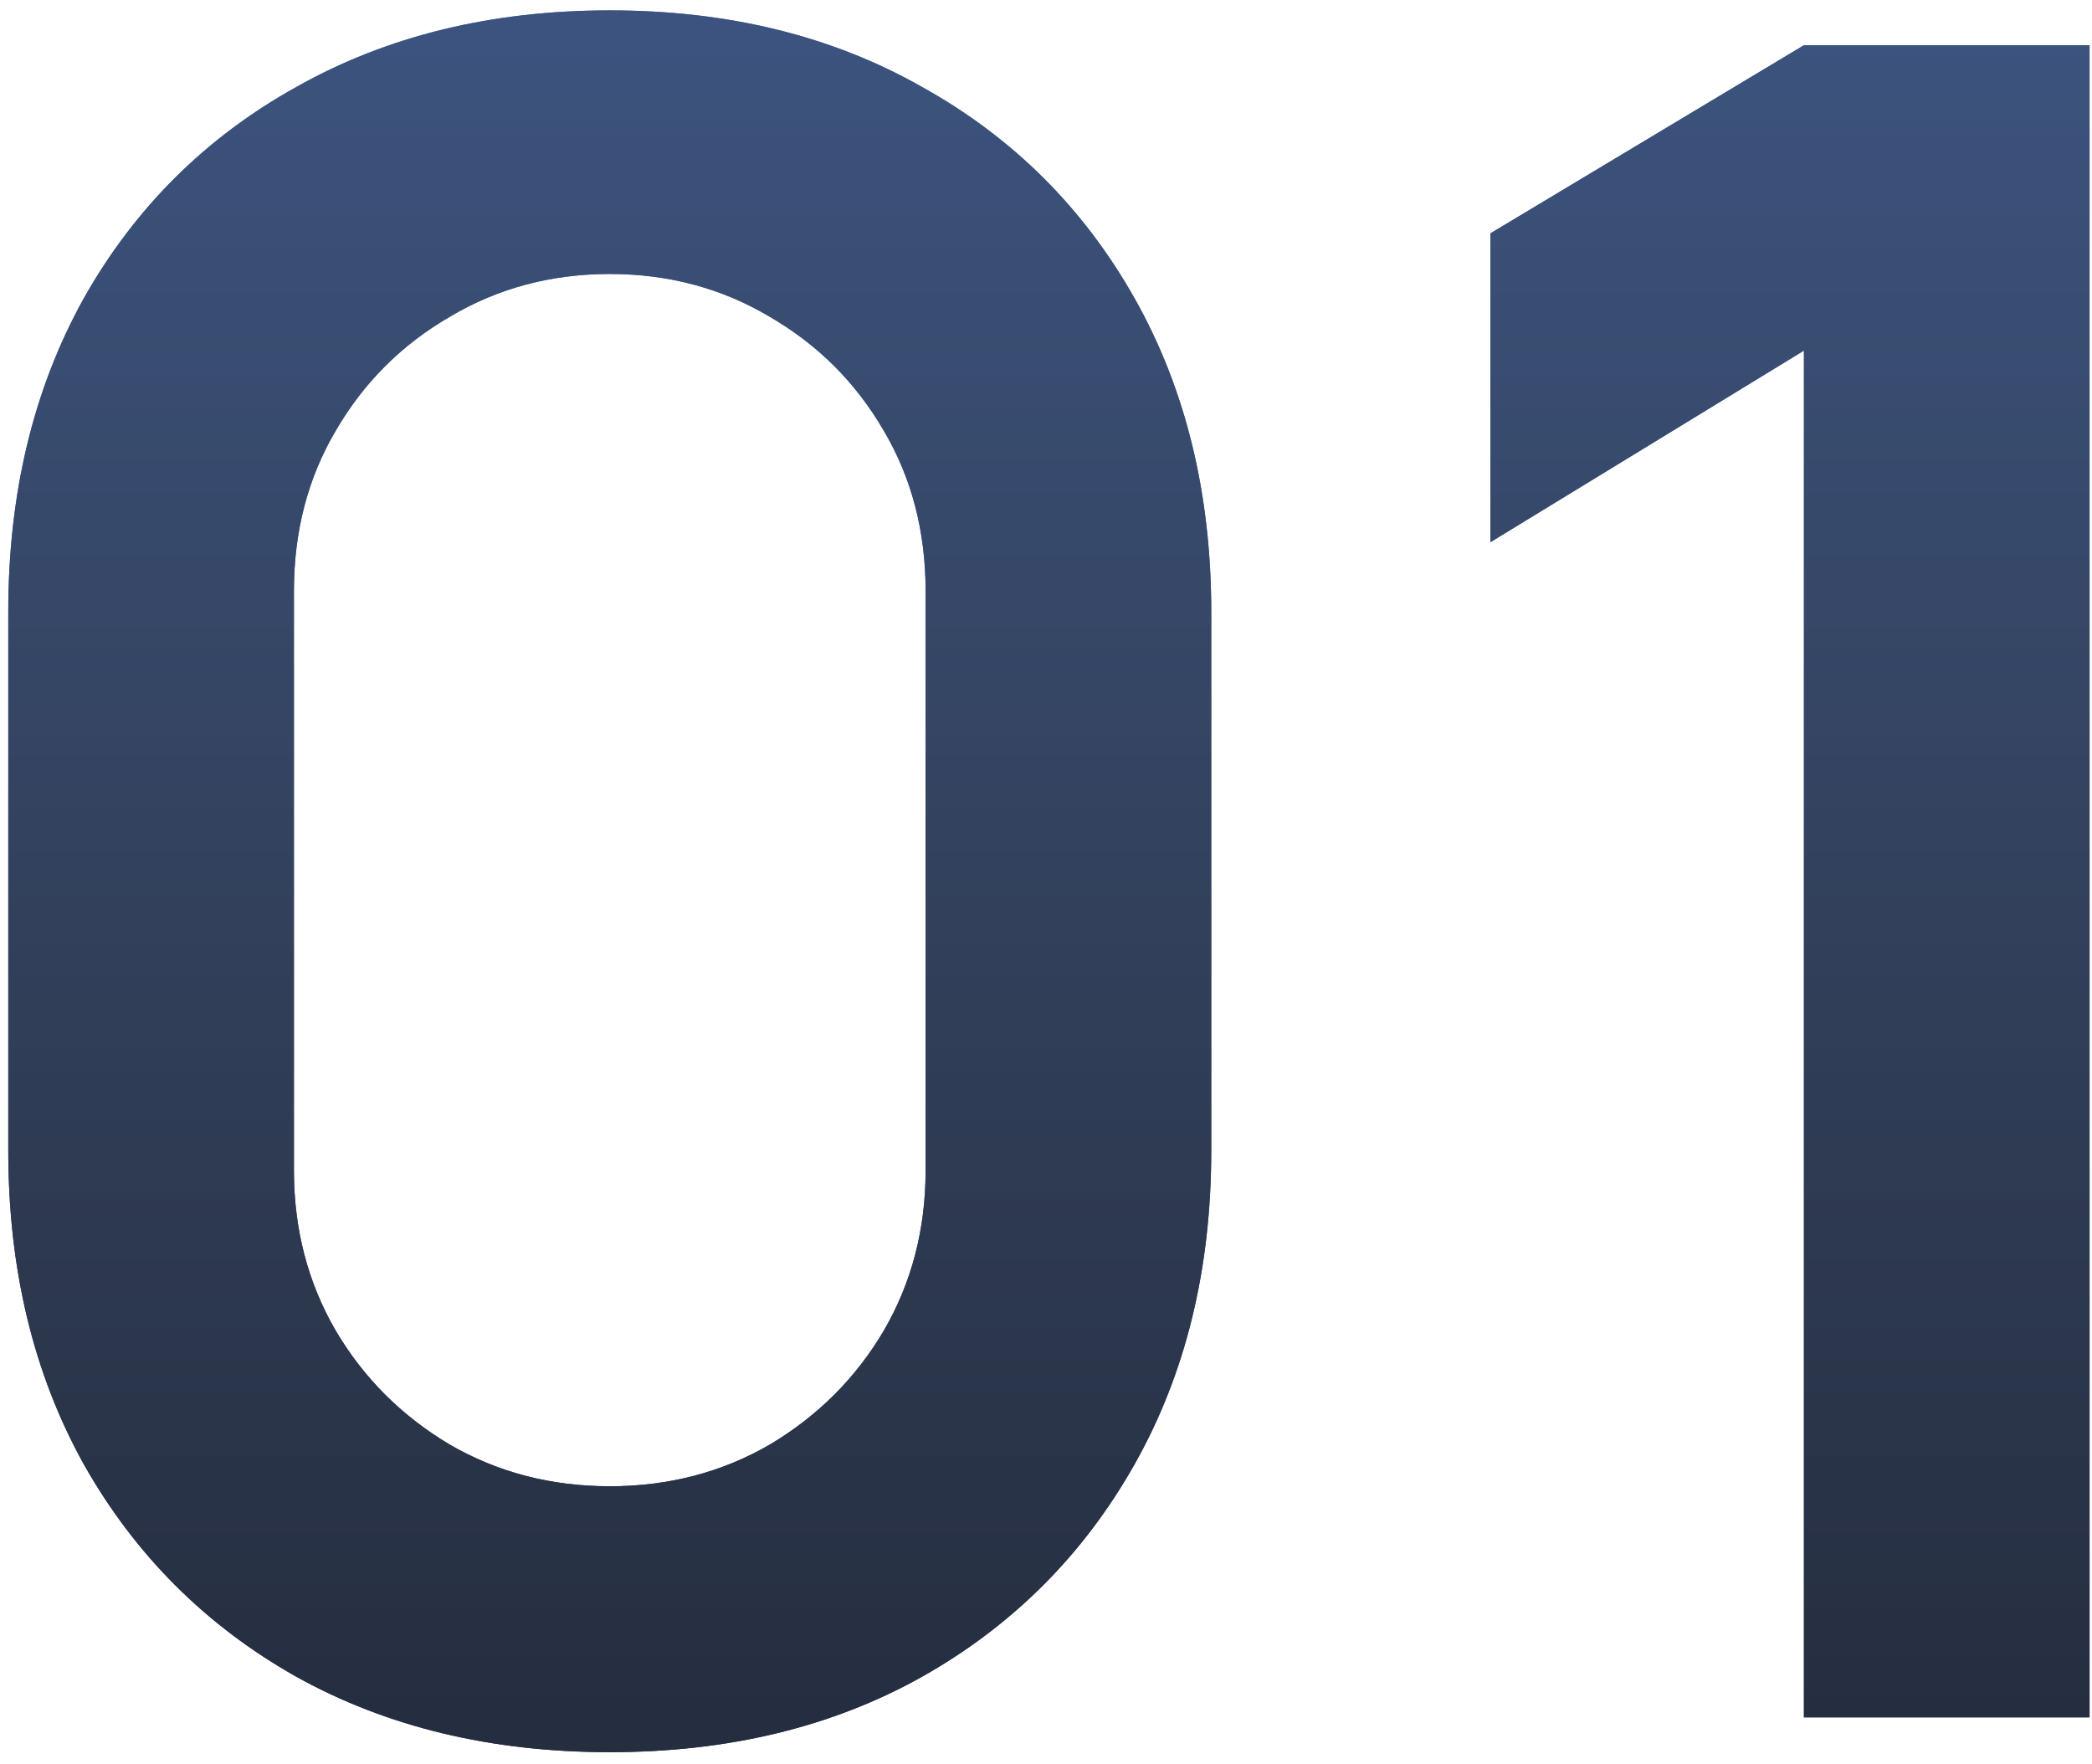
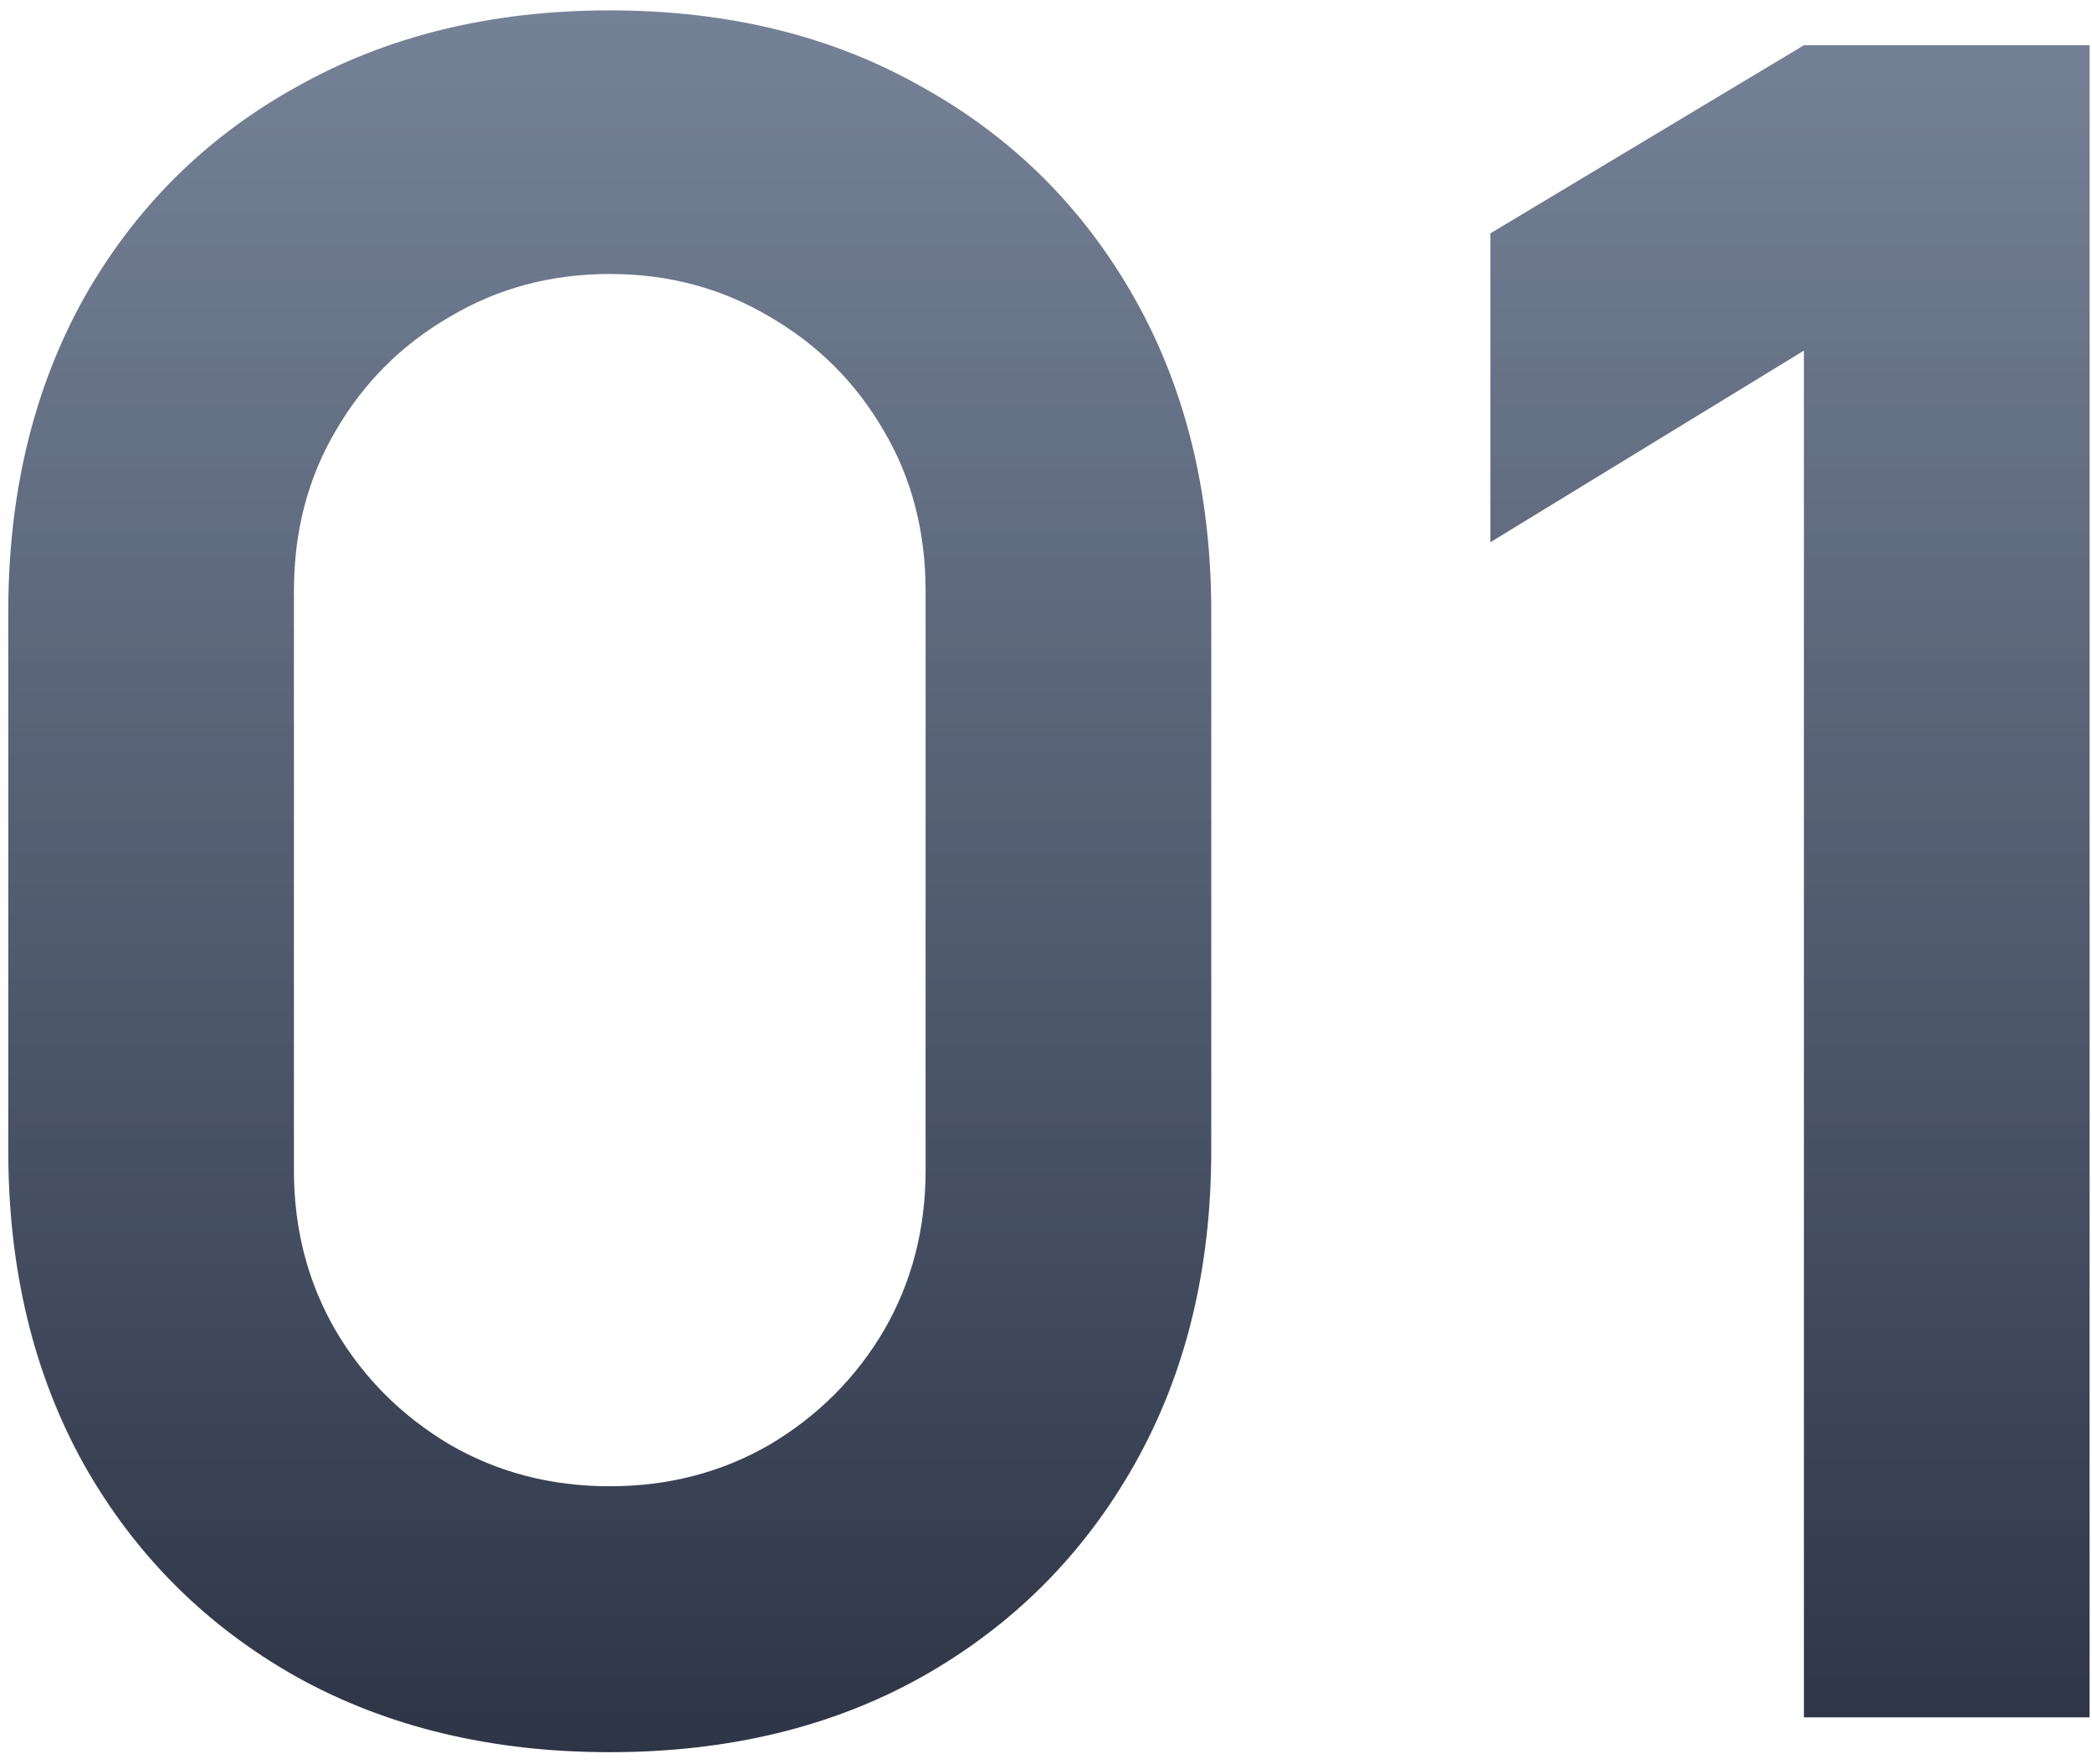
<svg xmlns="http://www.w3.org/2000/svg" width="134" height="113" viewBox="0 0 134 113" fill="none">
-   <path d="M39.057 112.231C31.471 112.231 24.777 110.62 18.976 107.397C13.174 104.124 8.637 99.587 5.365 93.786C2.142 87.984 0.53 81.29 0.53 73.704V39.193C0.53 31.606 2.142 24.913 5.365 19.111C8.637 13.31 13.174 8.797 18.976 5.574C24.777 2.302 31.471 0.665 39.057 0.665C46.644 0.665 53.313 2.302 59.065 5.574C64.866 8.797 69.403 13.31 72.676 19.111C75.948 24.913 77.585 31.606 77.585 39.193V73.704C77.585 81.29 75.948 87.984 72.676 93.786C69.403 99.587 64.866 104.124 59.065 107.397C53.313 110.62 46.644 112.231 39.057 112.231ZM39.057 95.199C42.826 95.199 46.247 94.306 49.322 92.521C52.396 90.687 54.825 88.257 56.61 85.232C58.395 82.158 59.288 78.737 59.288 74.968V37.854C59.288 34.036 58.395 30.615 56.61 27.59C54.825 24.516 52.396 22.086 49.322 20.301C46.247 18.466 42.826 17.549 39.057 17.549C35.289 17.549 31.868 18.466 28.793 20.301C25.719 22.086 23.289 24.516 21.504 27.59C19.719 30.615 18.827 34.036 18.827 37.854V74.968C18.827 78.737 19.719 82.158 21.504 85.232C23.289 88.257 25.719 90.687 28.793 92.521C31.868 94.306 35.289 95.199 39.057 95.199ZM115.547 110V22.458L95.466 34.73V14.946L115.547 2.897H133.844V110H115.547Z" fill="url(#paint0_linear_2046_44)" />
  <path d="M39.057 112.231C31.471 112.231 24.777 110.62 18.976 107.397C13.174 104.124 8.637 99.587 5.365 93.786C2.142 87.984 0.53 81.29 0.53 73.704V39.193C0.53 31.606 2.142 24.913 5.365 19.111C8.637 13.31 13.174 8.797 18.976 5.574C24.777 2.302 31.471 0.665 39.057 0.665C46.644 0.665 53.313 2.302 59.065 5.574C64.866 8.797 69.403 13.31 72.676 19.111C75.948 24.913 77.585 31.606 77.585 39.193V73.704C77.585 81.29 75.948 87.984 72.676 93.786C69.403 99.587 64.866 104.124 59.065 107.397C53.313 110.62 46.644 112.231 39.057 112.231ZM39.057 95.199C42.826 95.199 46.247 94.306 49.322 92.521C52.396 90.687 54.825 88.257 56.61 85.232C58.395 82.158 59.288 78.737 59.288 74.968V37.854C59.288 34.036 58.395 30.615 56.61 27.59C54.825 24.516 52.396 22.086 49.322 20.301C46.247 18.466 42.826 17.549 39.057 17.549C35.289 17.549 31.868 18.466 28.793 20.301C25.719 22.086 23.289 24.516 21.504 27.59C19.719 30.615 18.827 34.036 18.827 37.854V74.968C18.827 78.737 19.719 82.158 21.504 85.232C23.289 88.257 25.719 90.687 28.793 92.521C31.868 94.306 35.289 95.199 39.057 95.199ZM115.547 110V22.458L95.466 34.73V14.946L115.547 2.897H133.844V110H115.547Z" fill="url(#paint1_linear_2046_44)" />
  <defs>
    <linearGradient id="paint0_linear_2046_44" x1="70.941" y1="-25" x2="70.941" y2="131" gradientUnits="userSpaceOnUse">
      <stop stop-color="#194FB9" />
      <stop offset="1" stop-color="#1F2636" />
    </linearGradient>
    <linearGradient id="paint1_linear_2046_44" x1="70.941" y1="-25" x2="70.941" y2="131" gradientUnits="userSpaceOnUse">
      <stop stop-color="#4F617F" stop-opacity="0.7" />
      <stop offset="1" stop-color="#1F2636" />
    </linearGradient>
  </defs>
</svg>